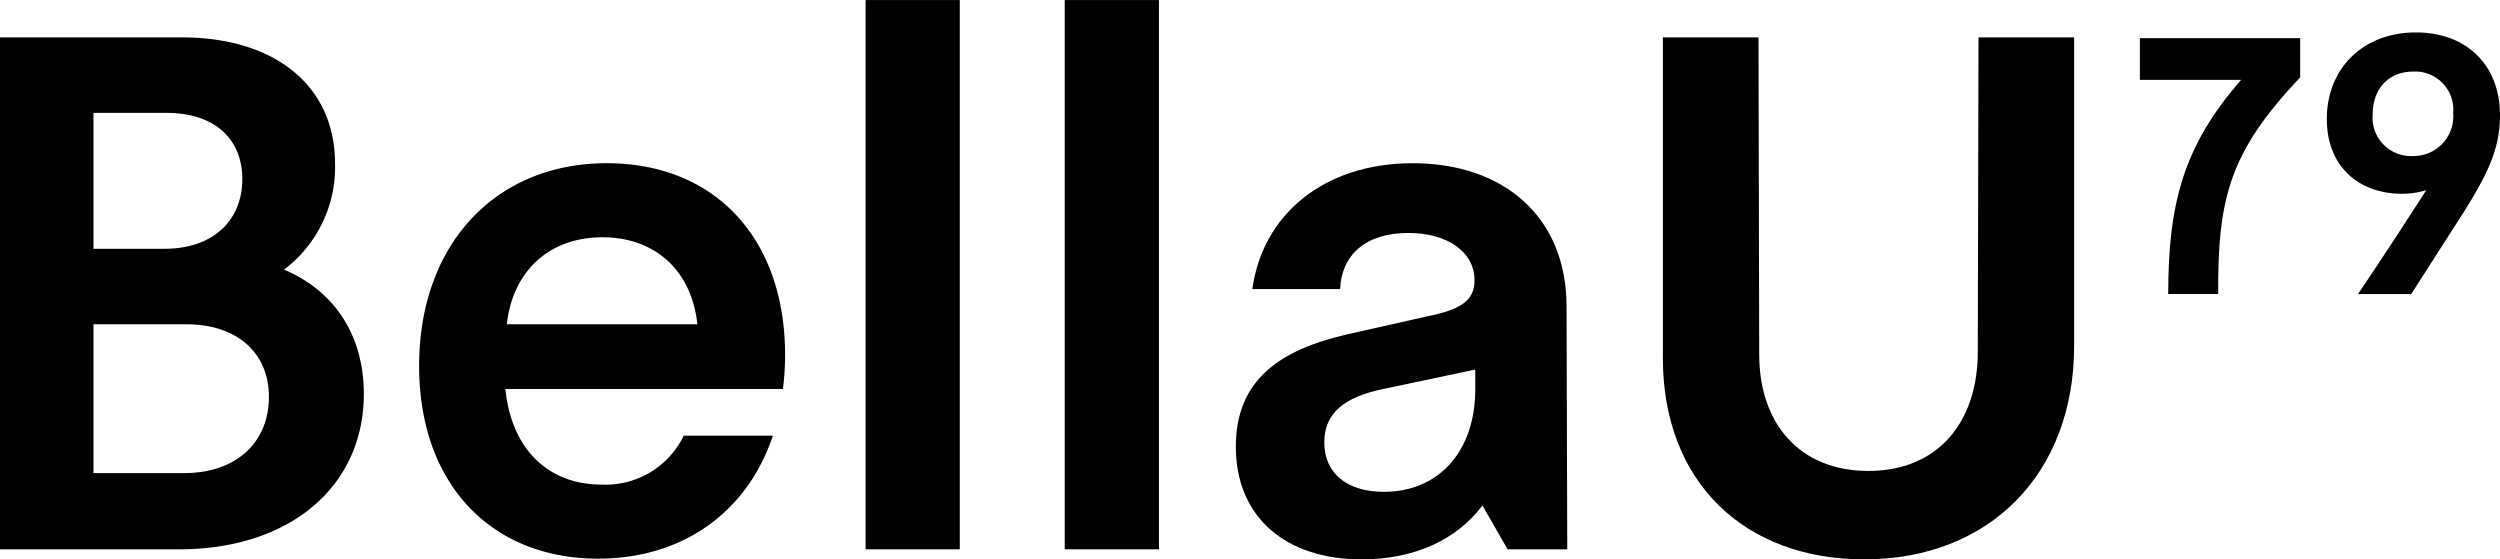
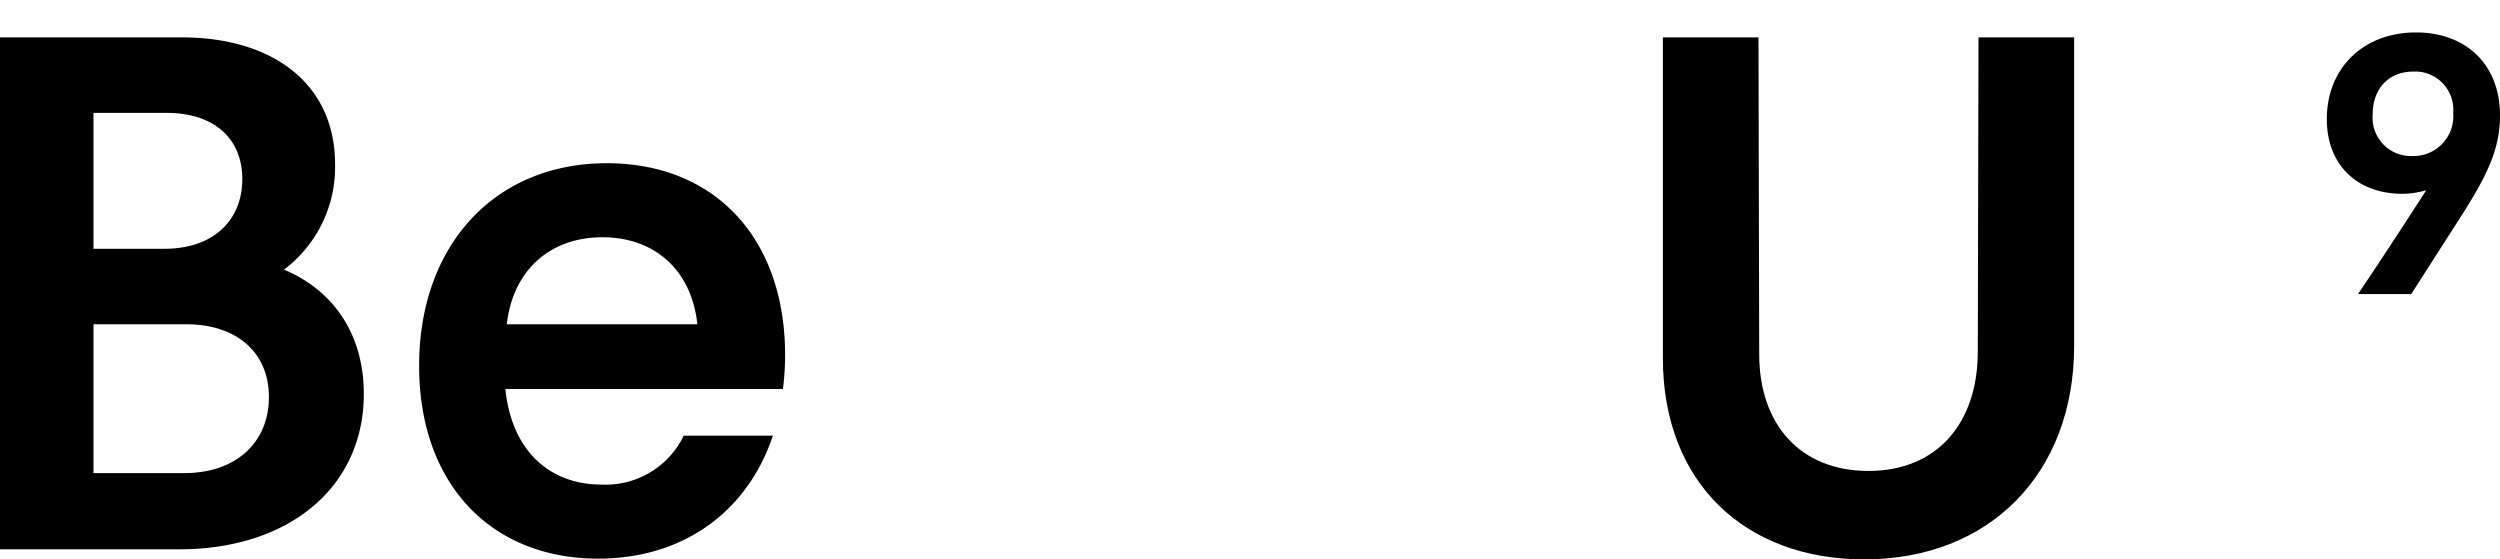
<svg xmlns="http://www.w3.org/2000/svg" width="260" height="58.175" viewBox="0 0 260 58.175">
  <g transform="translate(-416 -249.907)">
    <path d="M0,0H18.918C28.49,0,34.846,4.935,34.846,13.16a13.336,13.336,0,0,1-5.309,10.992c5.16,2.169,8.3,6.73,8.3,12.936,0,9.571-7.627,16.152-19.217,16.152H0ZM17.124,21.984c5.01,0,8.076-2.916,8.076-7.253,0-4.262-2.992-6.879-7.852-6.879H9.722V21.984Zm2.019,23.33c5.459,0,8.824-3.216,8.824-7.927,0-4.561-3.29-7.552-8.6-7.552H9.722V45.314Z" transform="translate(416 253.796)" />
    <path d="M0-38.686C0-51.324,7.927-59.773,19.517-59.773c11.141,0,18.544,7.7,18.544,19.965a28.634,28.634,0,0,1-.225,3.514H8.973c.6,6.131,4.337,9.944,10.02,9.944a9.024,9.024,0,0,0,8.525-5.085H36.79c-2.617,7.852-9.272,12.787-18.17,12.787C7.478-18.647,0-26.423,0-38.686m28.938-4.337c-.6-5.608-4.411-9.048-9.87-9.048-5.608,0-9.348,3.59-9.946,9.048Z" transform="translate(459.589 326.654)" />
-     <path d="M255.178-107.776h9.795V-164.9h-9.795Z" transform="translate(250.843 414.812)" />
-     <path d="M313.884-107.776h9.8V-164.9h-9.8Z" transform="translate(212.847 414.812)" />
-     <path d="M0-54.051c0-6.8,4.411-10.02,11.59-11.665l8.3-1.869c3.365-.673,4.935-1.57,4.935-3.739,0-2.991-2.841-4.935-6.88-4.935-4.486,0-6.954,2.318-7.1,5.833H1.72c1.046-7.7,7.4-13.086,16.674-13.086,9.571,0,16,5.683,16,14.88l.075,25.274H28.265l-2.618-4.561c-2.692,3.589-7.1,5.607-12.562,5.607C5.234-42.312,0-46.648,0-54.051m24.9-5.982v-2.019l-9.571,2.019C11.365-59.211,9.2-57.566,9.2-54.5c0,3.216,2.318,5.16,6.206,5.16,5.683,0,9.5-4.187,9.5-10.693" transform="translate(544.526 350.394)" />
    <path d="M0-61.185v-33.35H9.944l.075,32.976c0,7.178,4.188,12.114,11.366,12.114,7.1,0,11.366-4.935,11.366-12.412l.074-32.677h9.946v32.079c0,13.31-8.824,22.208-21.834,22.208C8.524-40.248,0-48.249,0-61.185" transform="translate(588.939 348.33)" />
-     <path d="M-19.338-7.954h-10.54V-12.29h16.67v4.074c-7.176,7.625-8.6,12.3-8.522,22.538h-5.2c0-9.456,1.607-15.436,7.588-22.276" transform="translate(668.424 266.164)" />
    <path d="M-18.994-30.1a8.808,8.808,0,0,1-2.5.374c-4.6,0-7.849-2.915-7.849-7.774,0-5.232,3.738-9.007,9.269-9.007,5.232,0,8.745,3.363,8.745,8.634,0,3.513-1.383,6.242-3.775,10.054L-20.564-19.3H-26.1c2.429-3.588,4.784-7.213,7.1-10.8m2.8-8.036a3.965,3.965,0,0,0-4.149-4.3c-2.541,0-4.223,1.757-4.223,4.448a3.987,3.987,0,0,0,4.112,4.336,4.143,4.143,0,0,0,4.26-4.485" transform="translate(687.332 299.787)" />
  </g>
</svg>